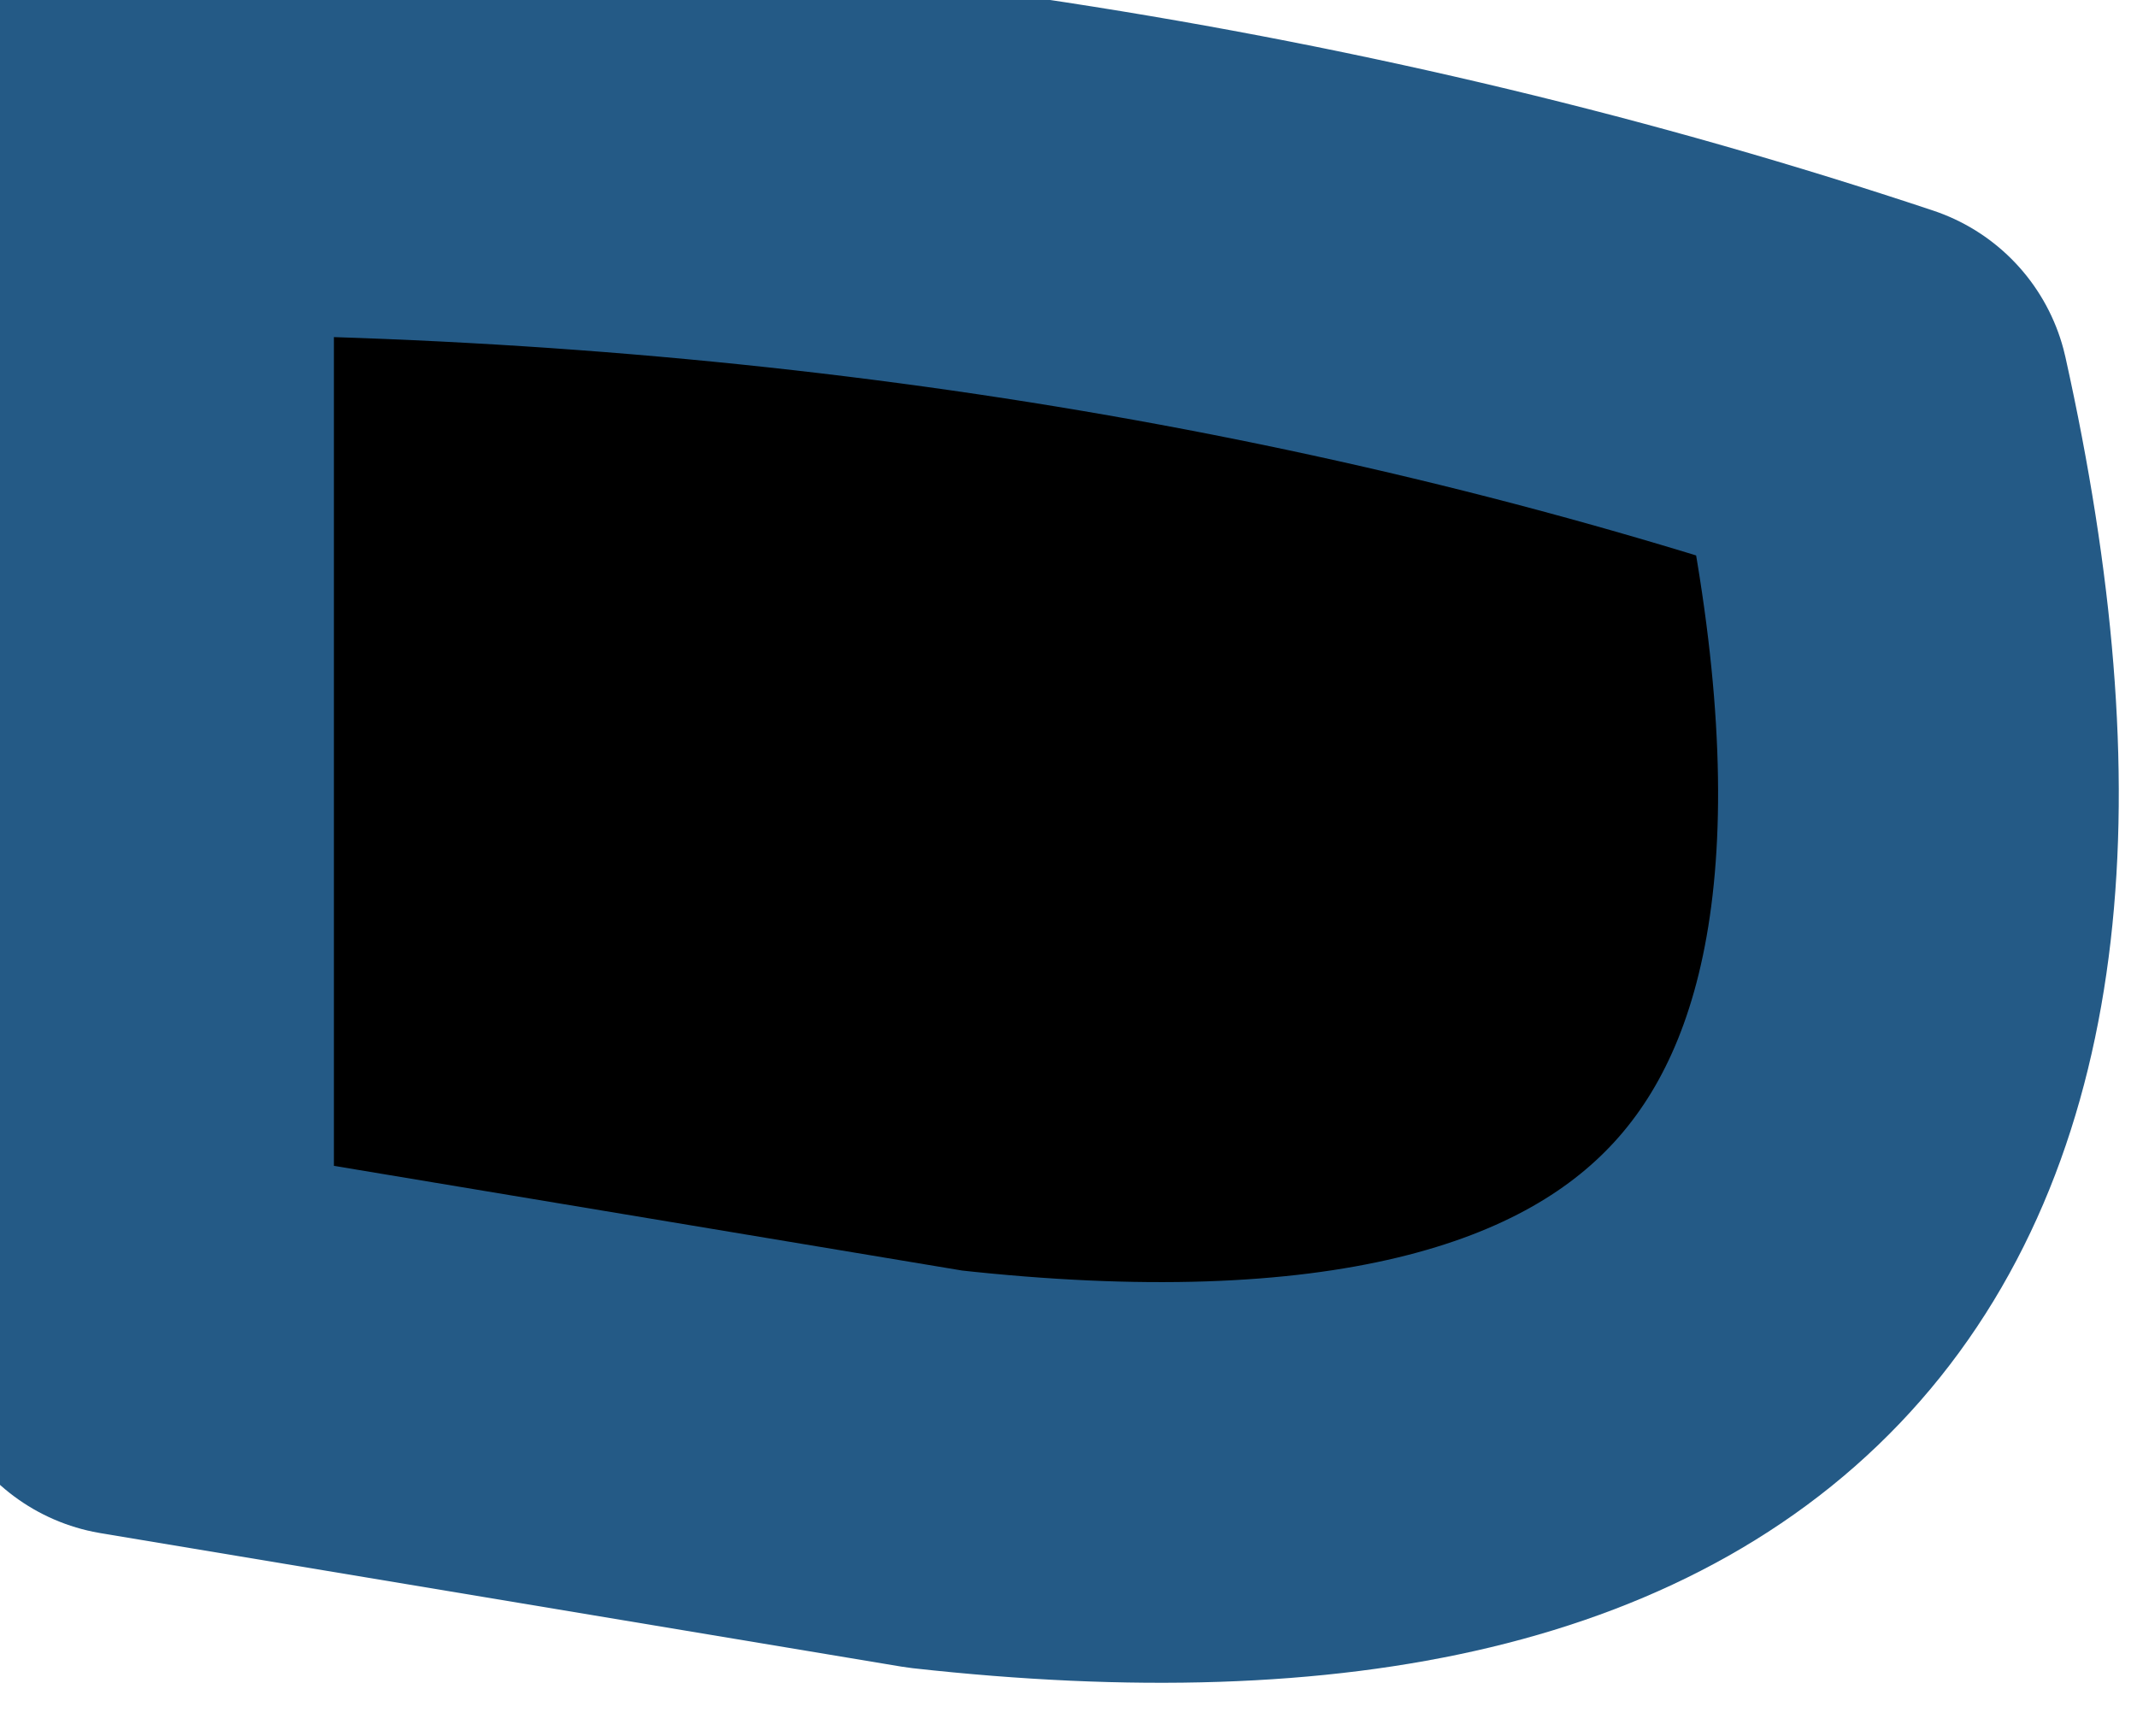
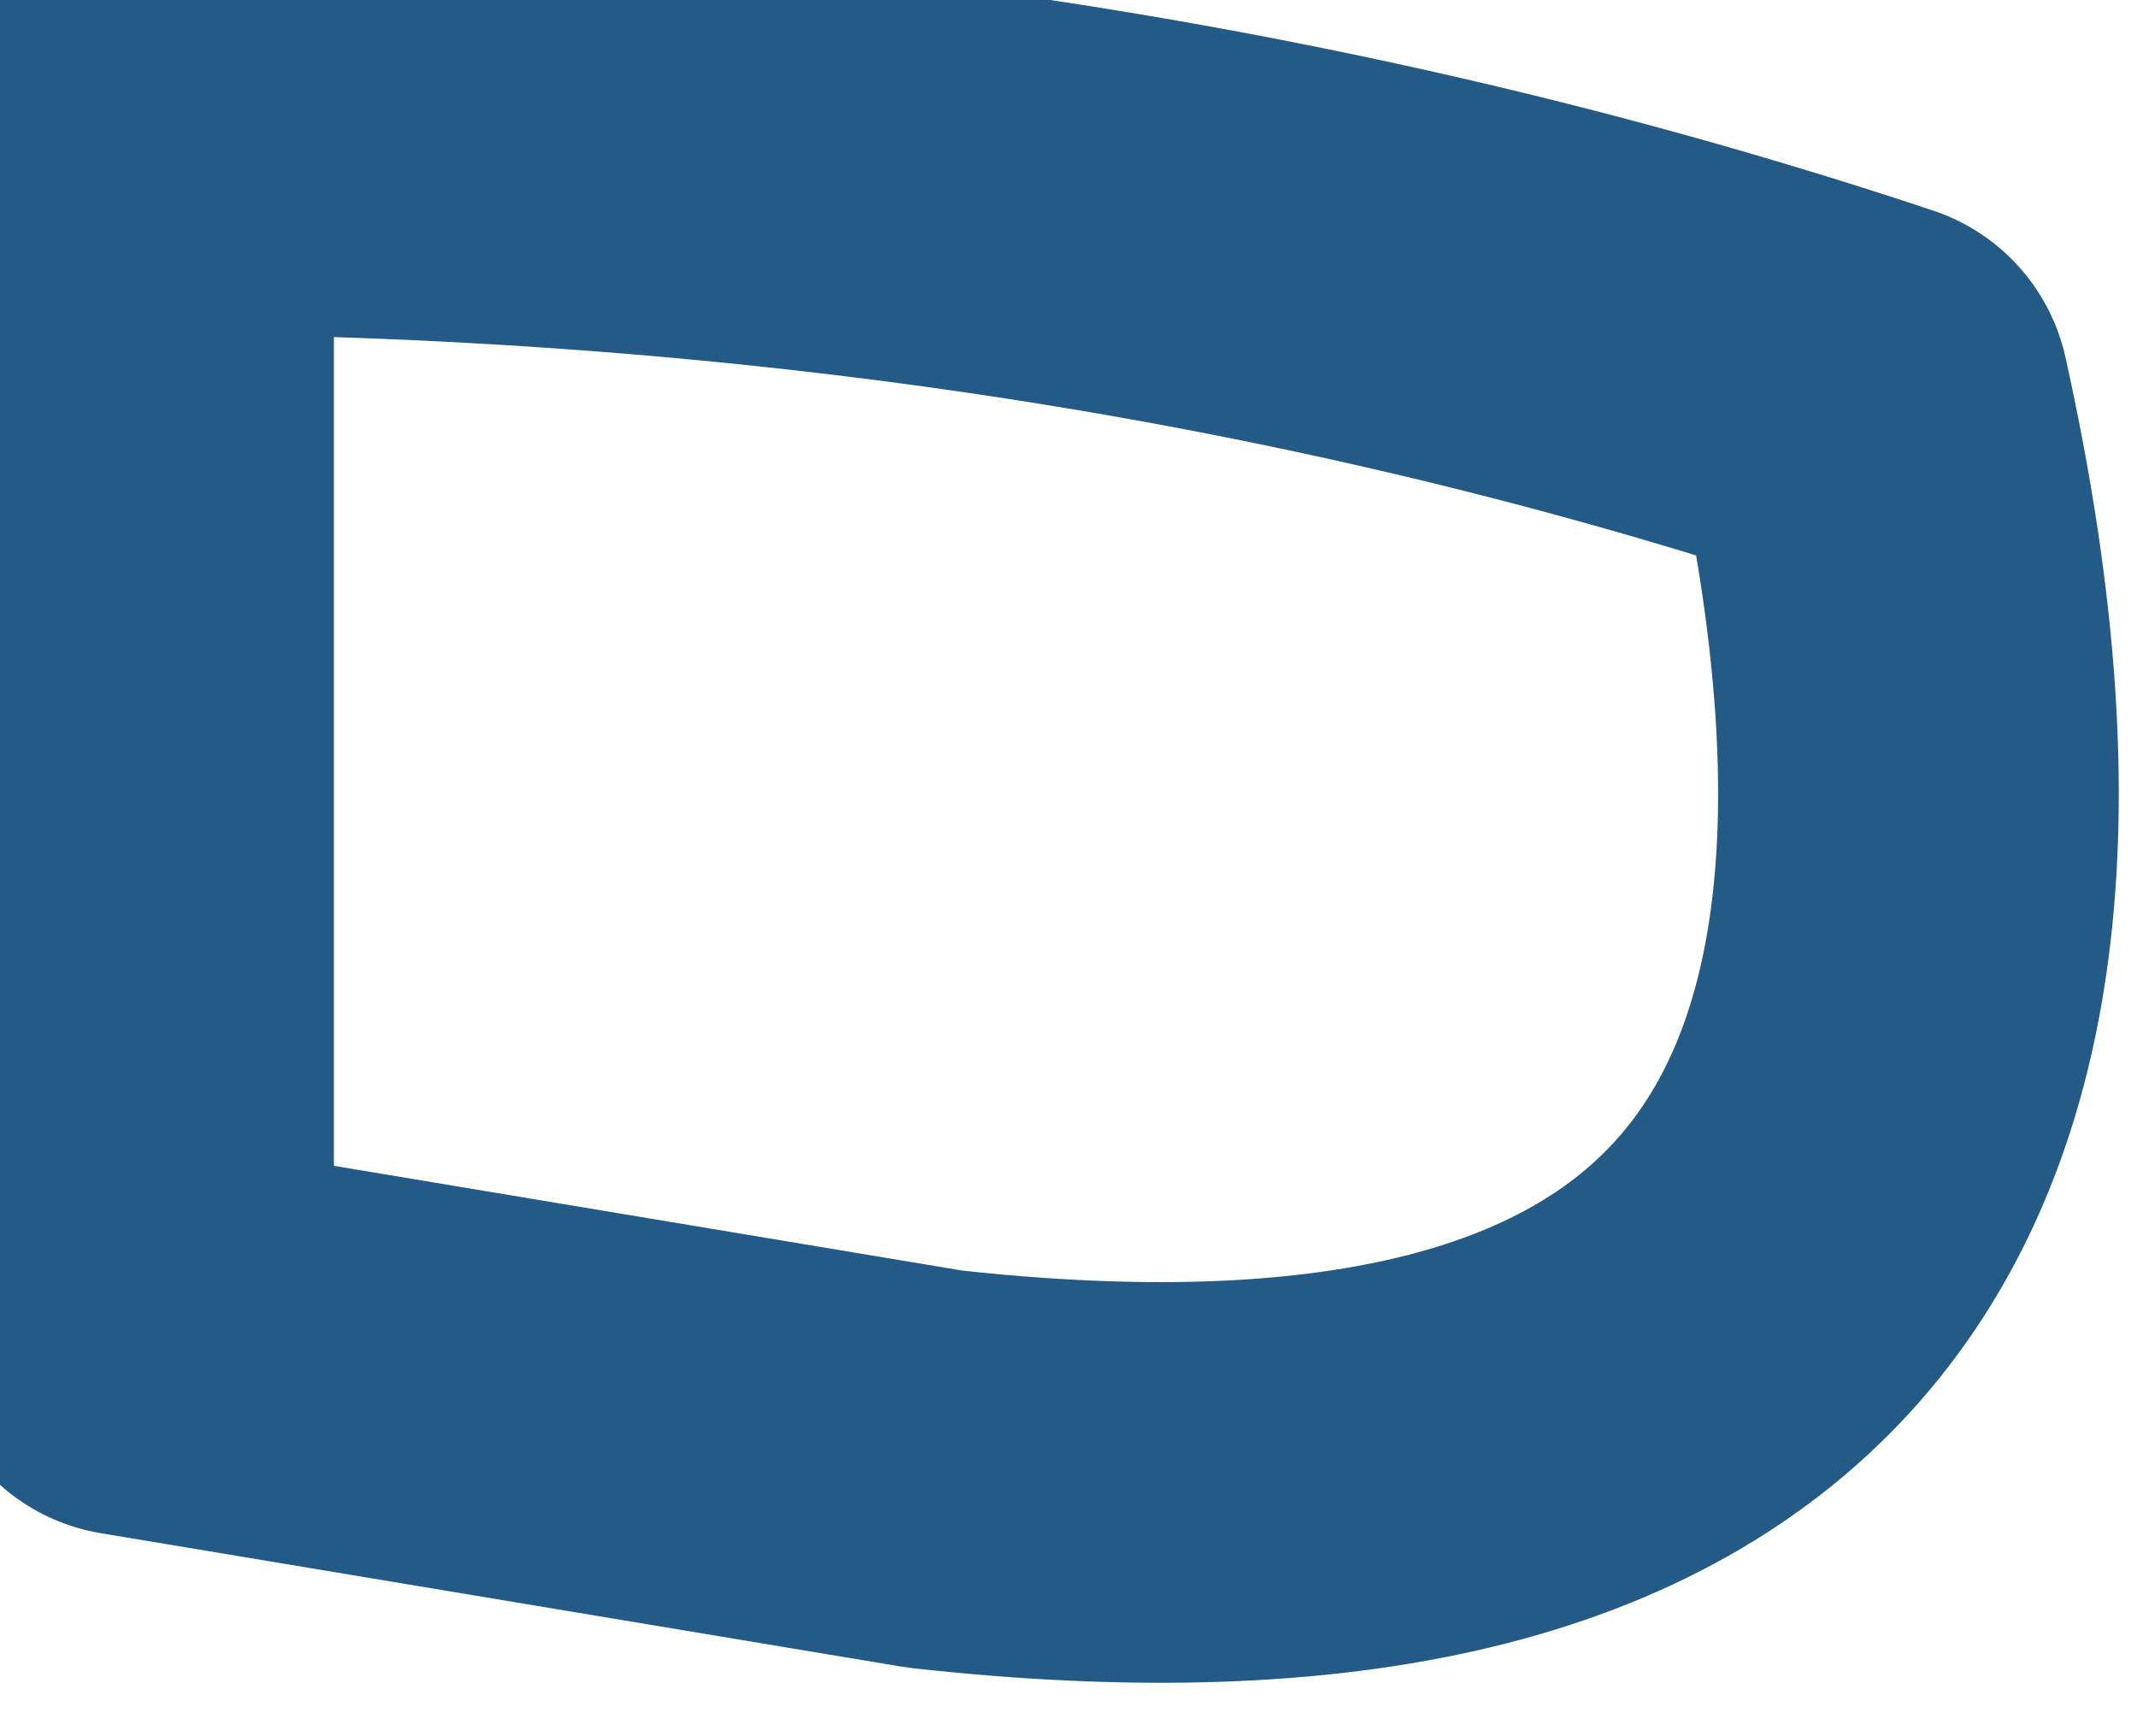
<svg xmlns="http://www.w3.org/2000/svg" height="0.65px" width="0.8px">
  <g transform="matrix(1.0, 0.0, 0.0, 1.0, 0.4, 0.35)">
-     <path d="M0.3 -0.2 Q0.4 0.25 -0.05 0.2 L-0.35 0.15 -0.35 -0.3 Q0.0 -0.3 0.3 -0.2" fill="#000000" fill-rule="evenodd" stroke="none" />
    <path d="M0.3 -0.2 Q0.4 0.25 -0.05 0.2 L-0.35 0.15 -0.35 -0.3 Q0.0 -0.3 0.3 -0.2 Z" fill="none" stroke="#245a86" stroke-linecap="round" stroke-linejoin="round" stroke-width="0.15" />
  </g>
</svg>